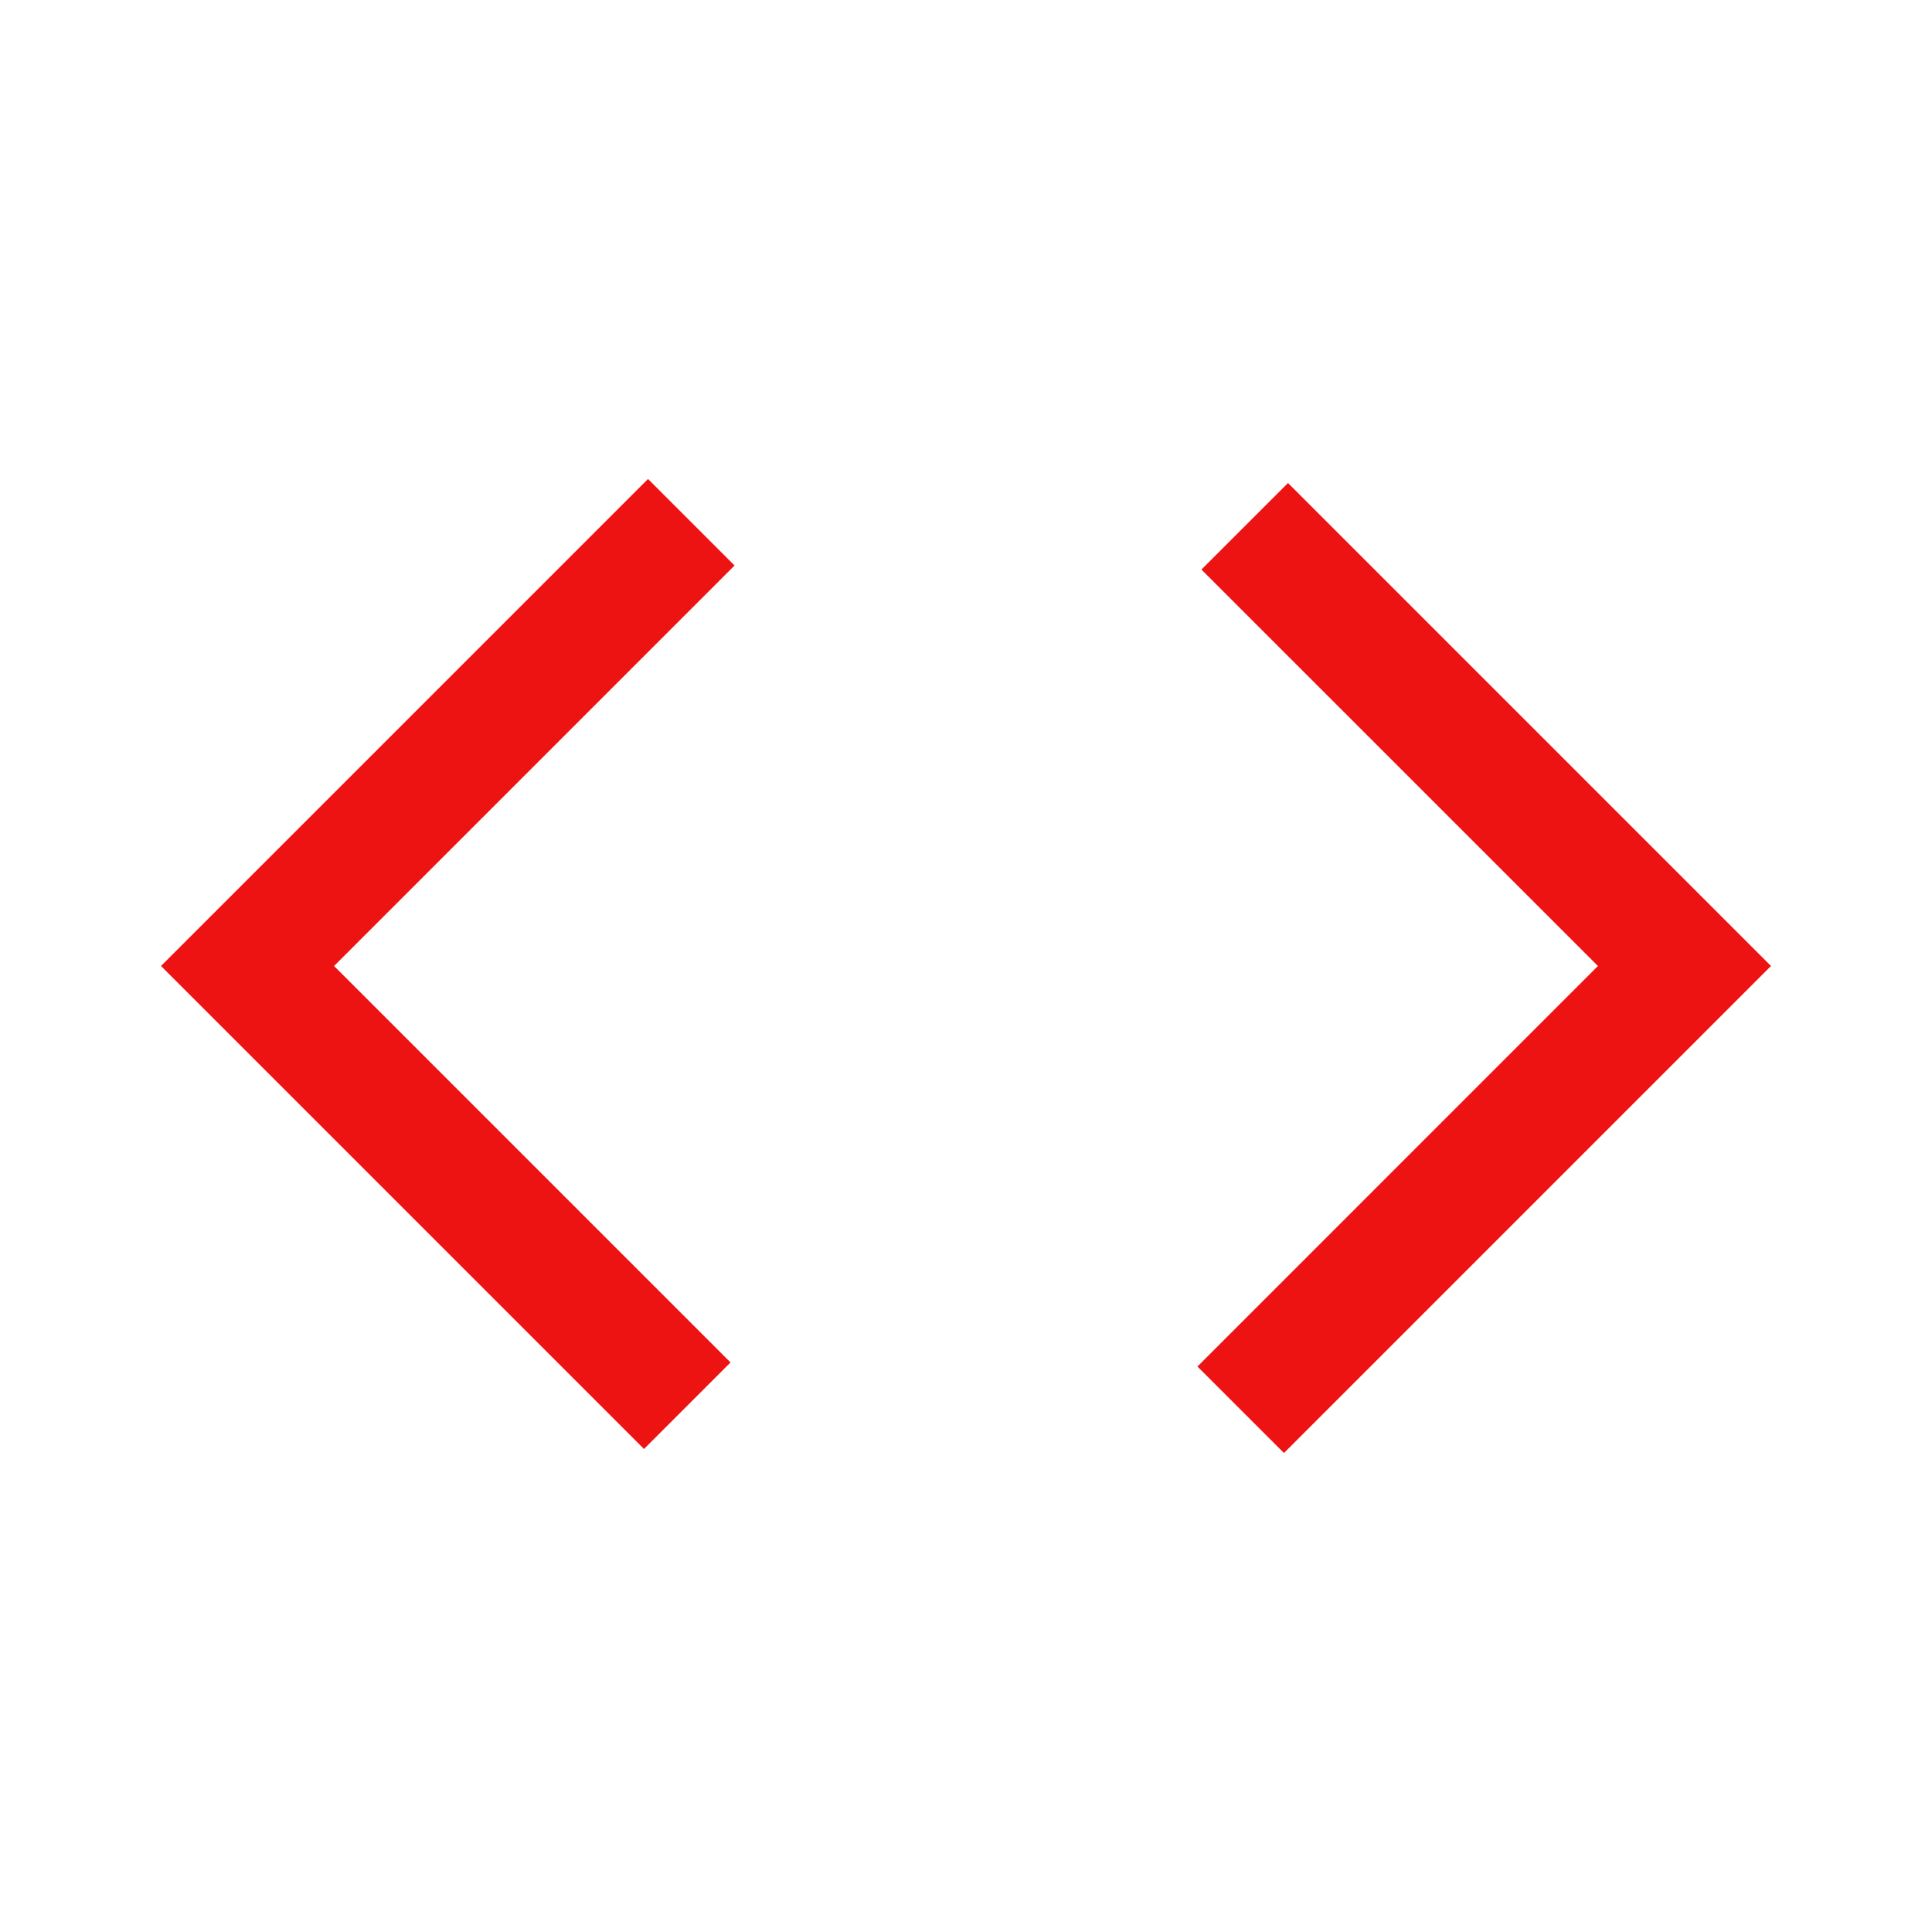
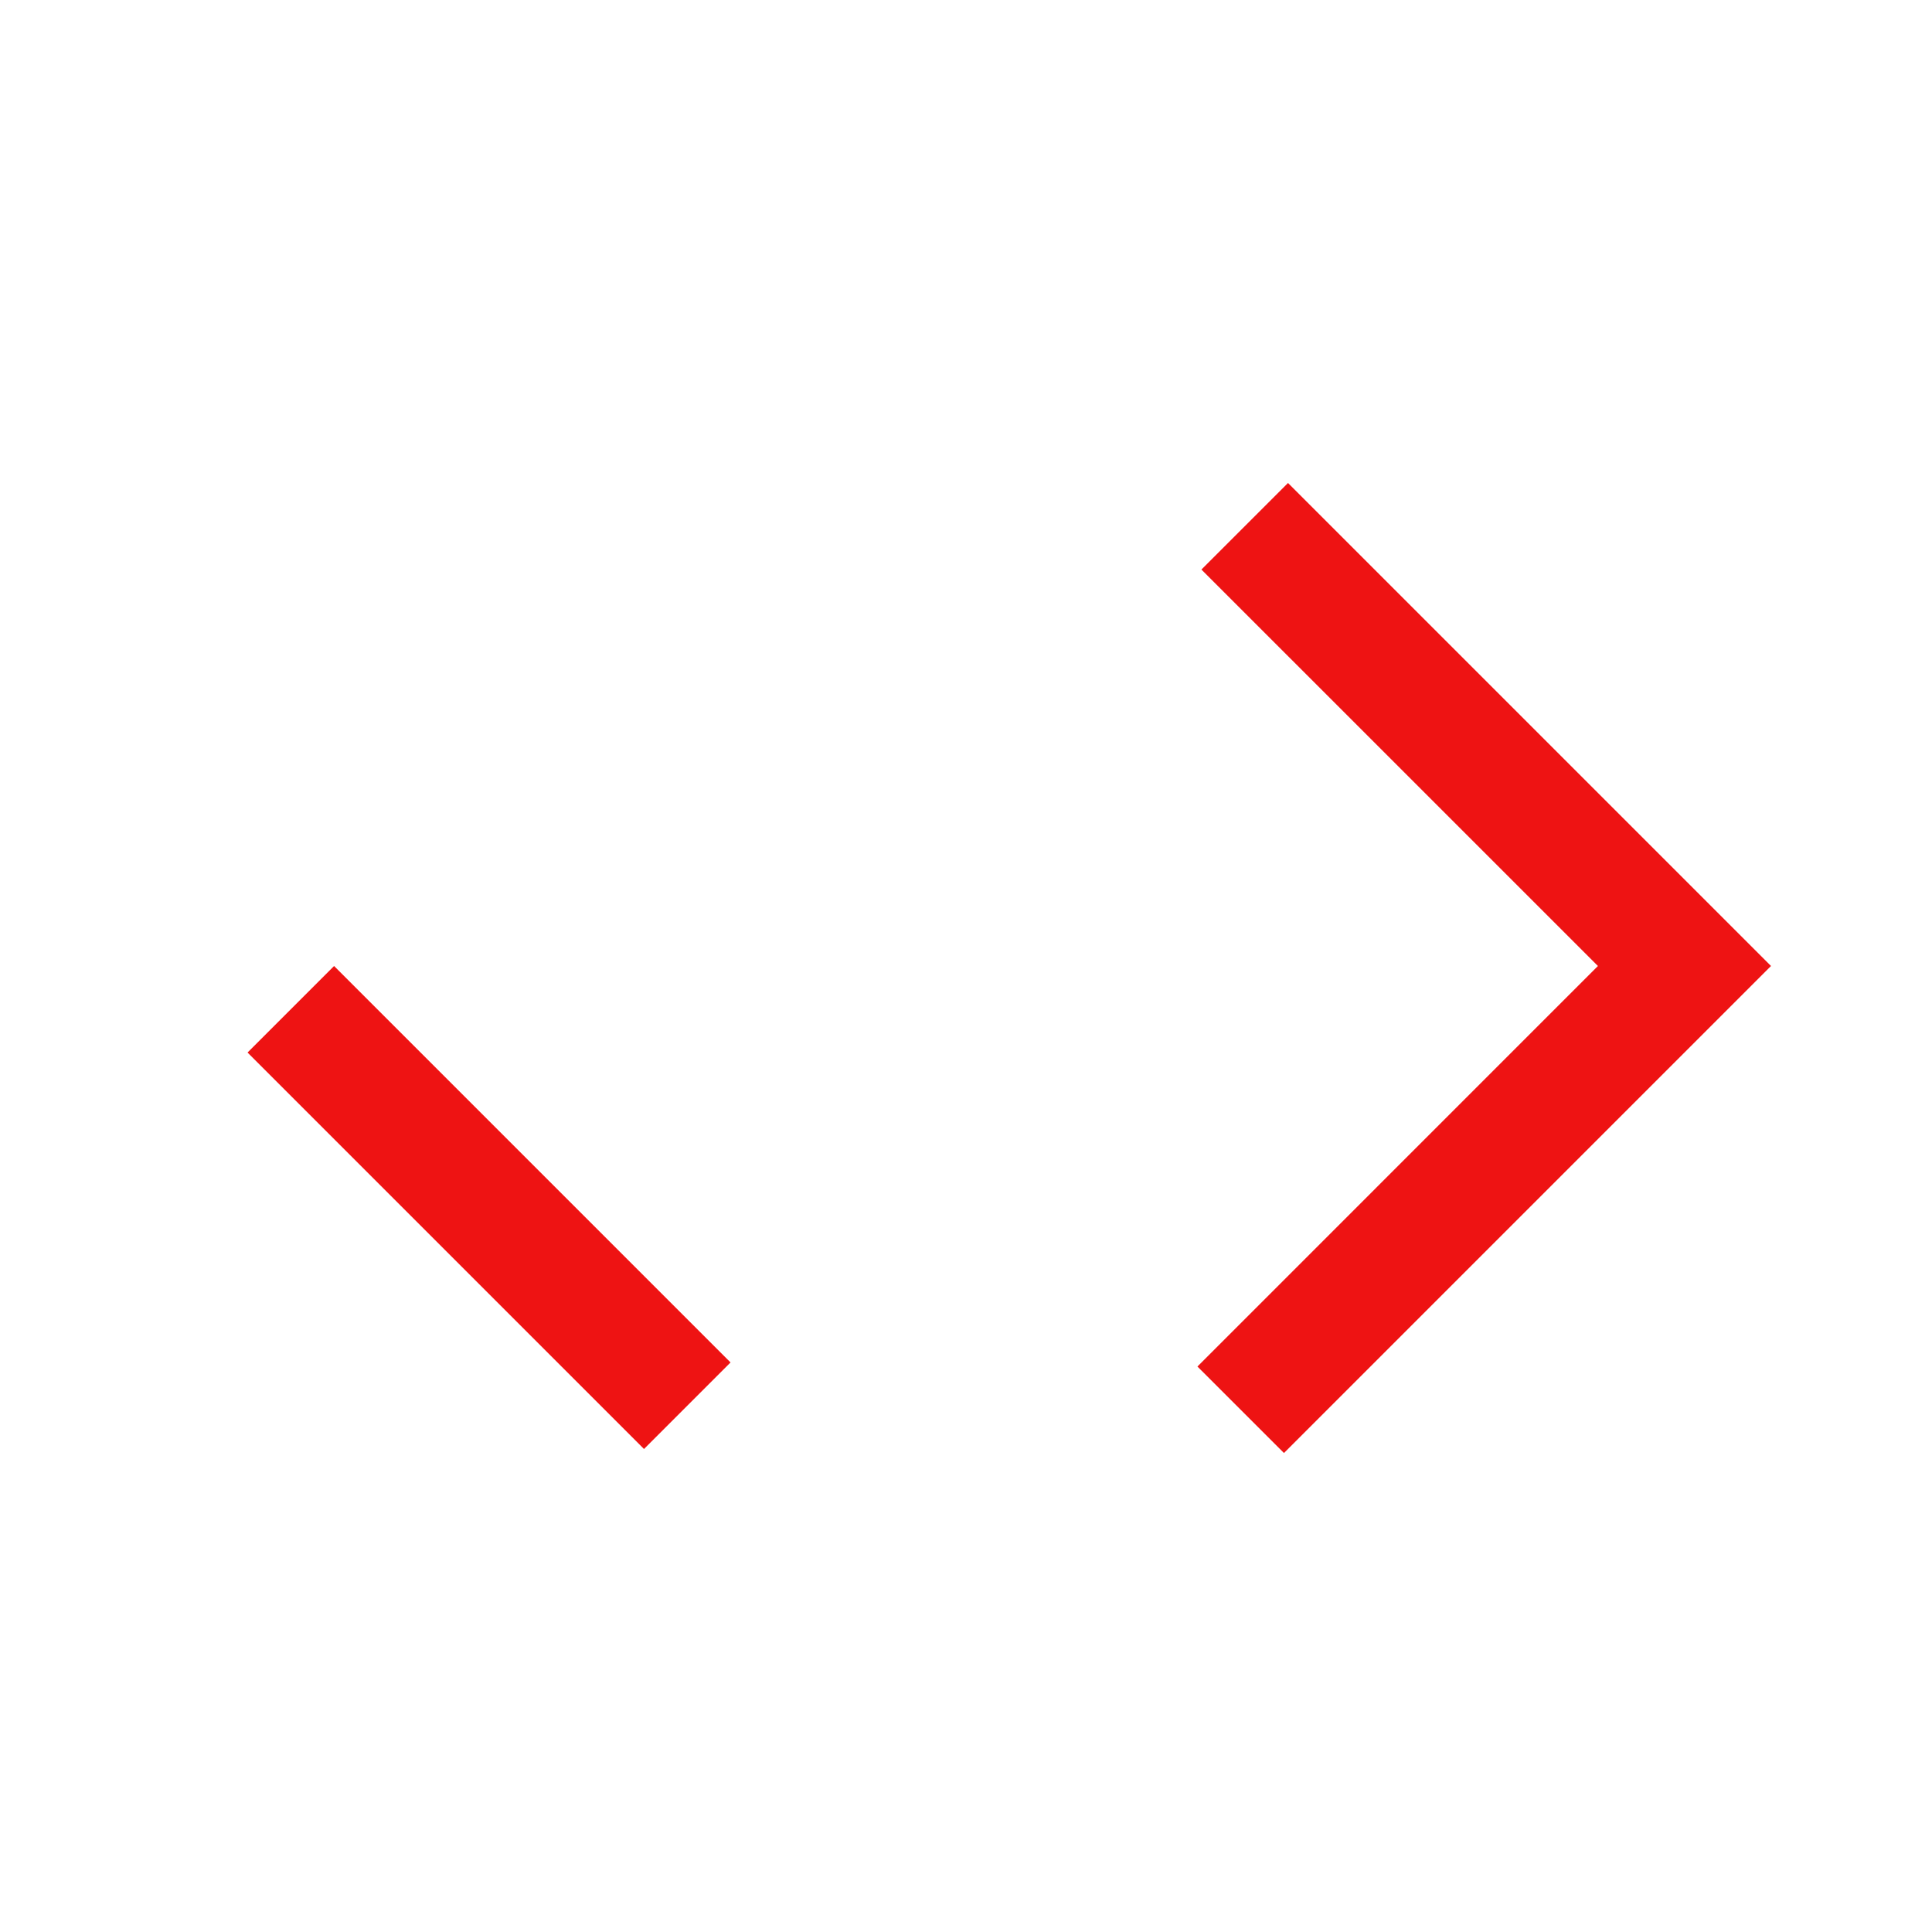
<svg xmlns="http://www.w3.org/2000/svg" width="48px" height="48px">
-   <path fill="#EE1313" d="M16,36L4,24l12.1-12.1l2.15,2.15L8.3,24l9.85,9.85L16,36z M31.9,36.1l-2.15-2.149L39.7,24l-9.851-9.85L32,12  l12,12L31.9,36.1z" />
+   <path fill="#EE1313" d="M16,36L4,24l2.15,2.15L8.3,24l9.85,9.85L16,36z M31.9,36.1l-2.15-2.149L39.7,24l-9.851-9.85L32,12  l12,12L31.9,36.1z" />
</svg>